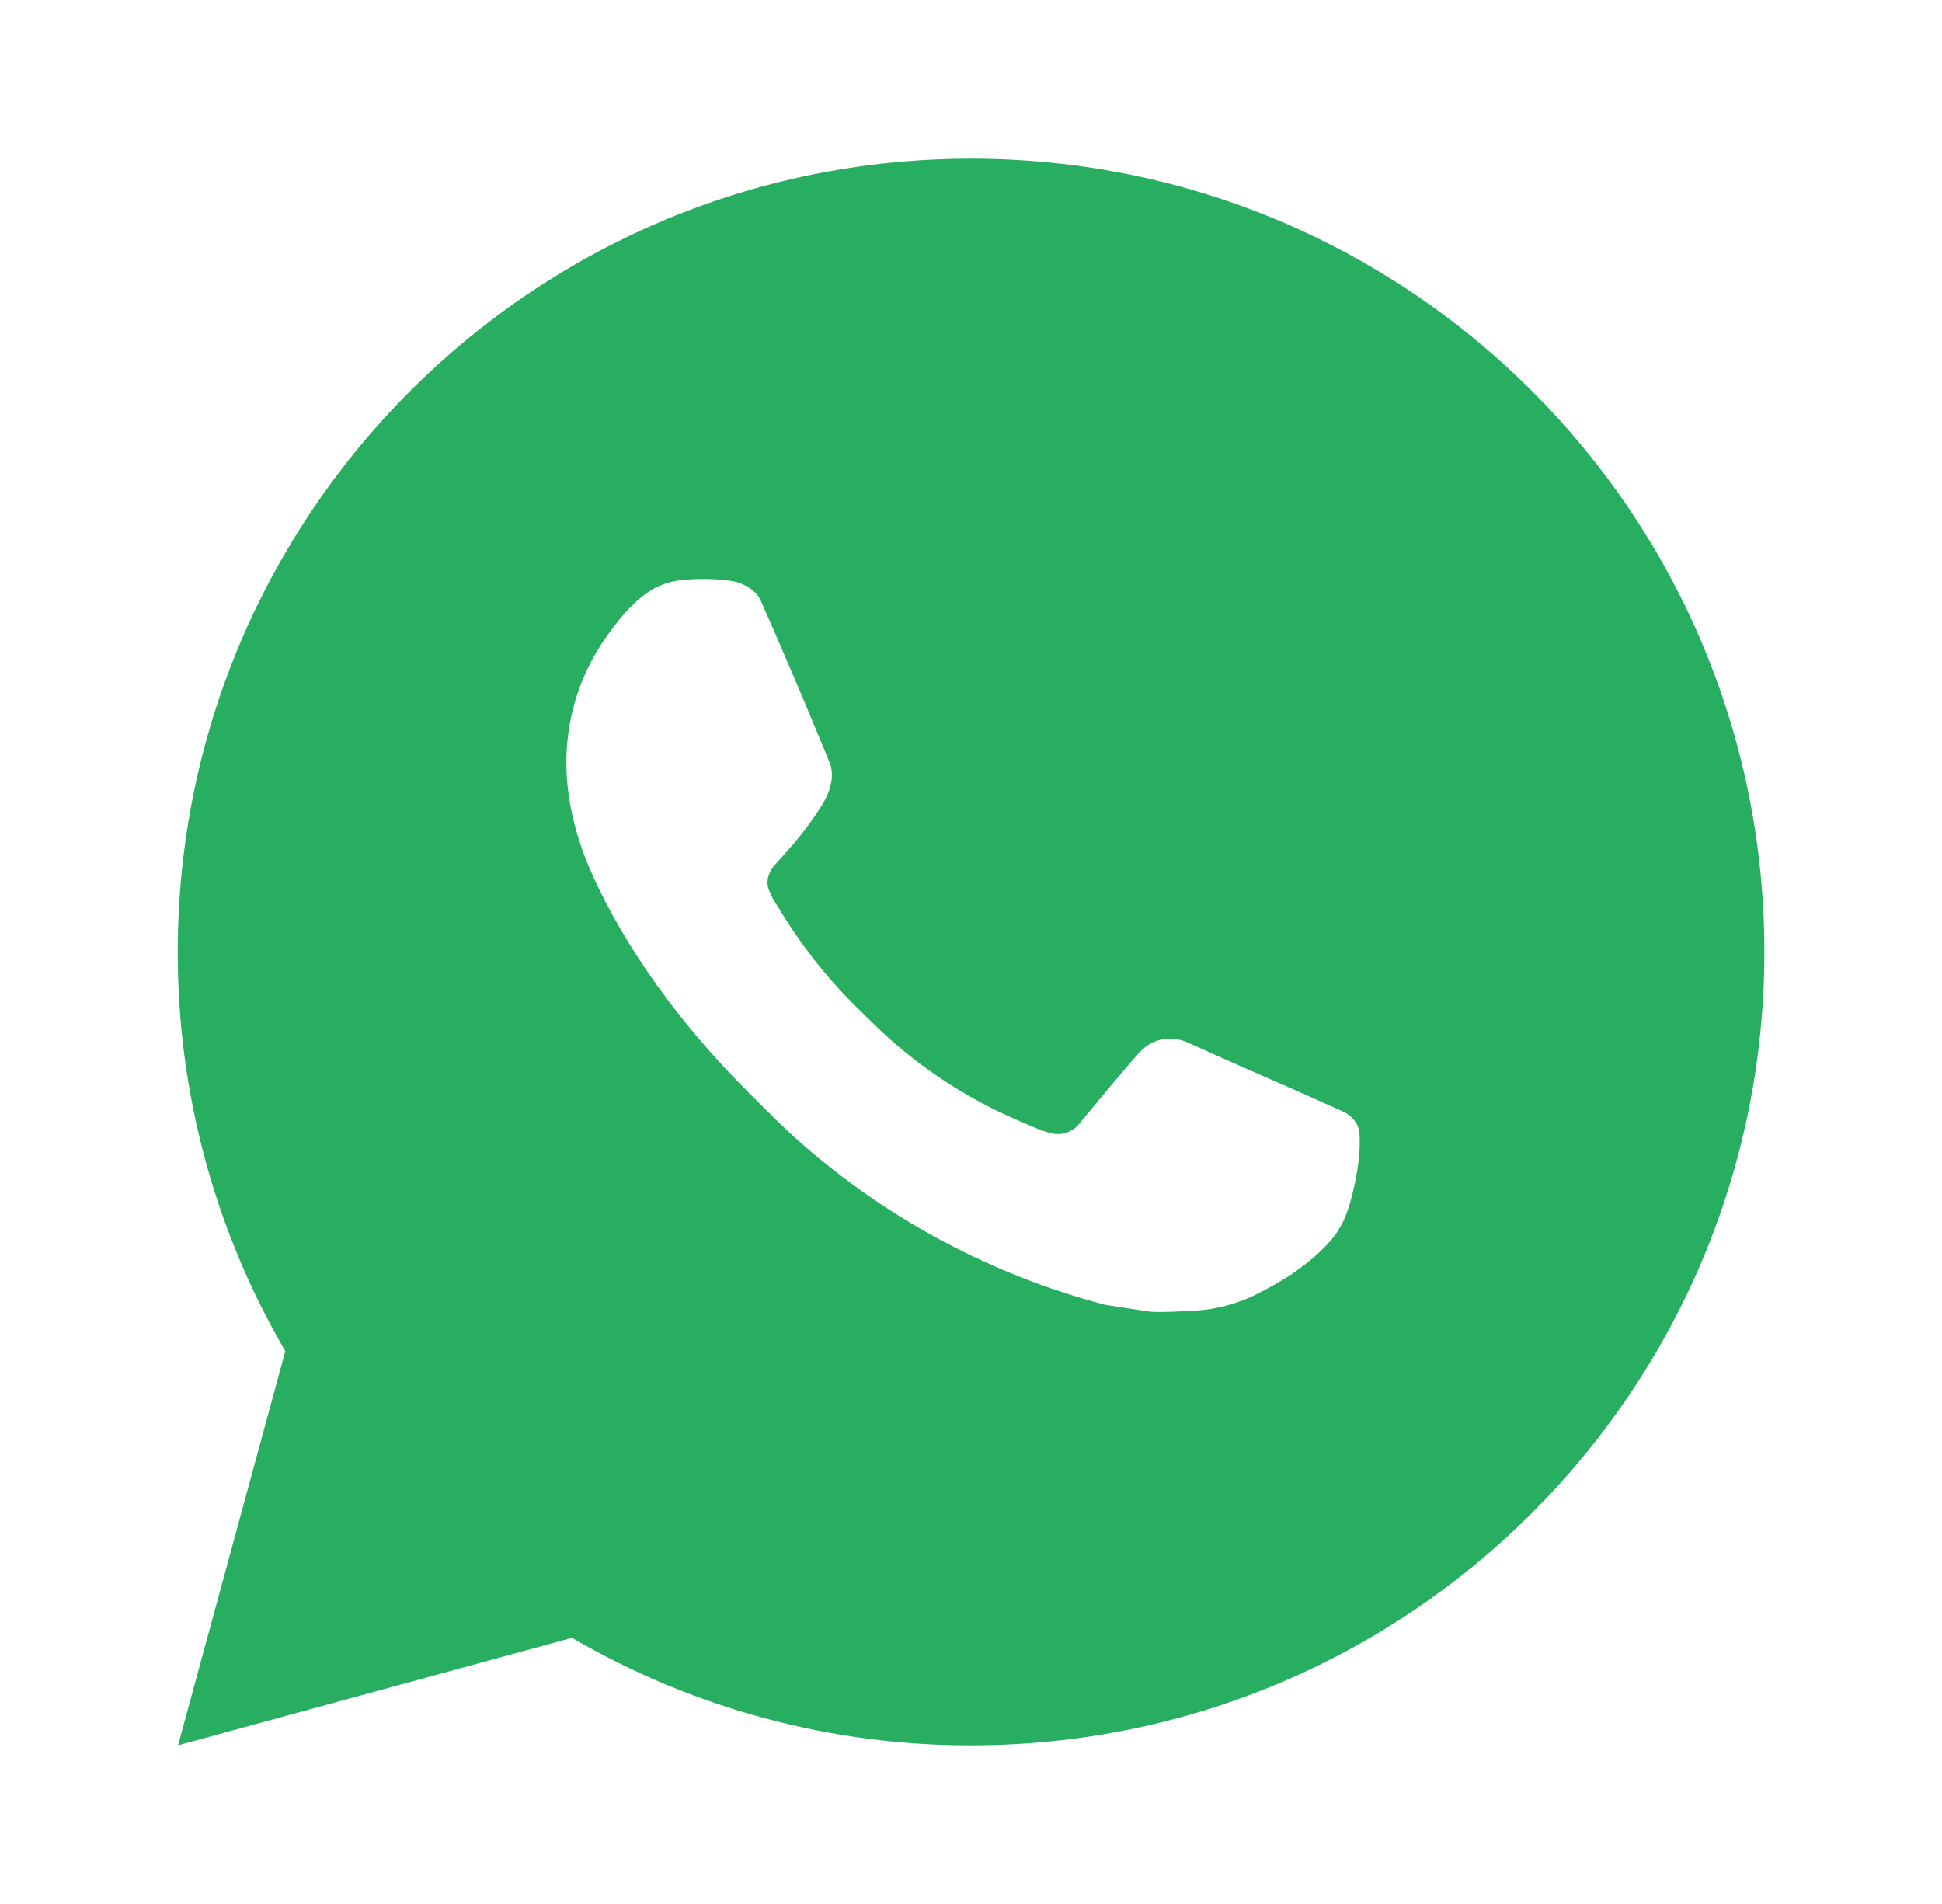
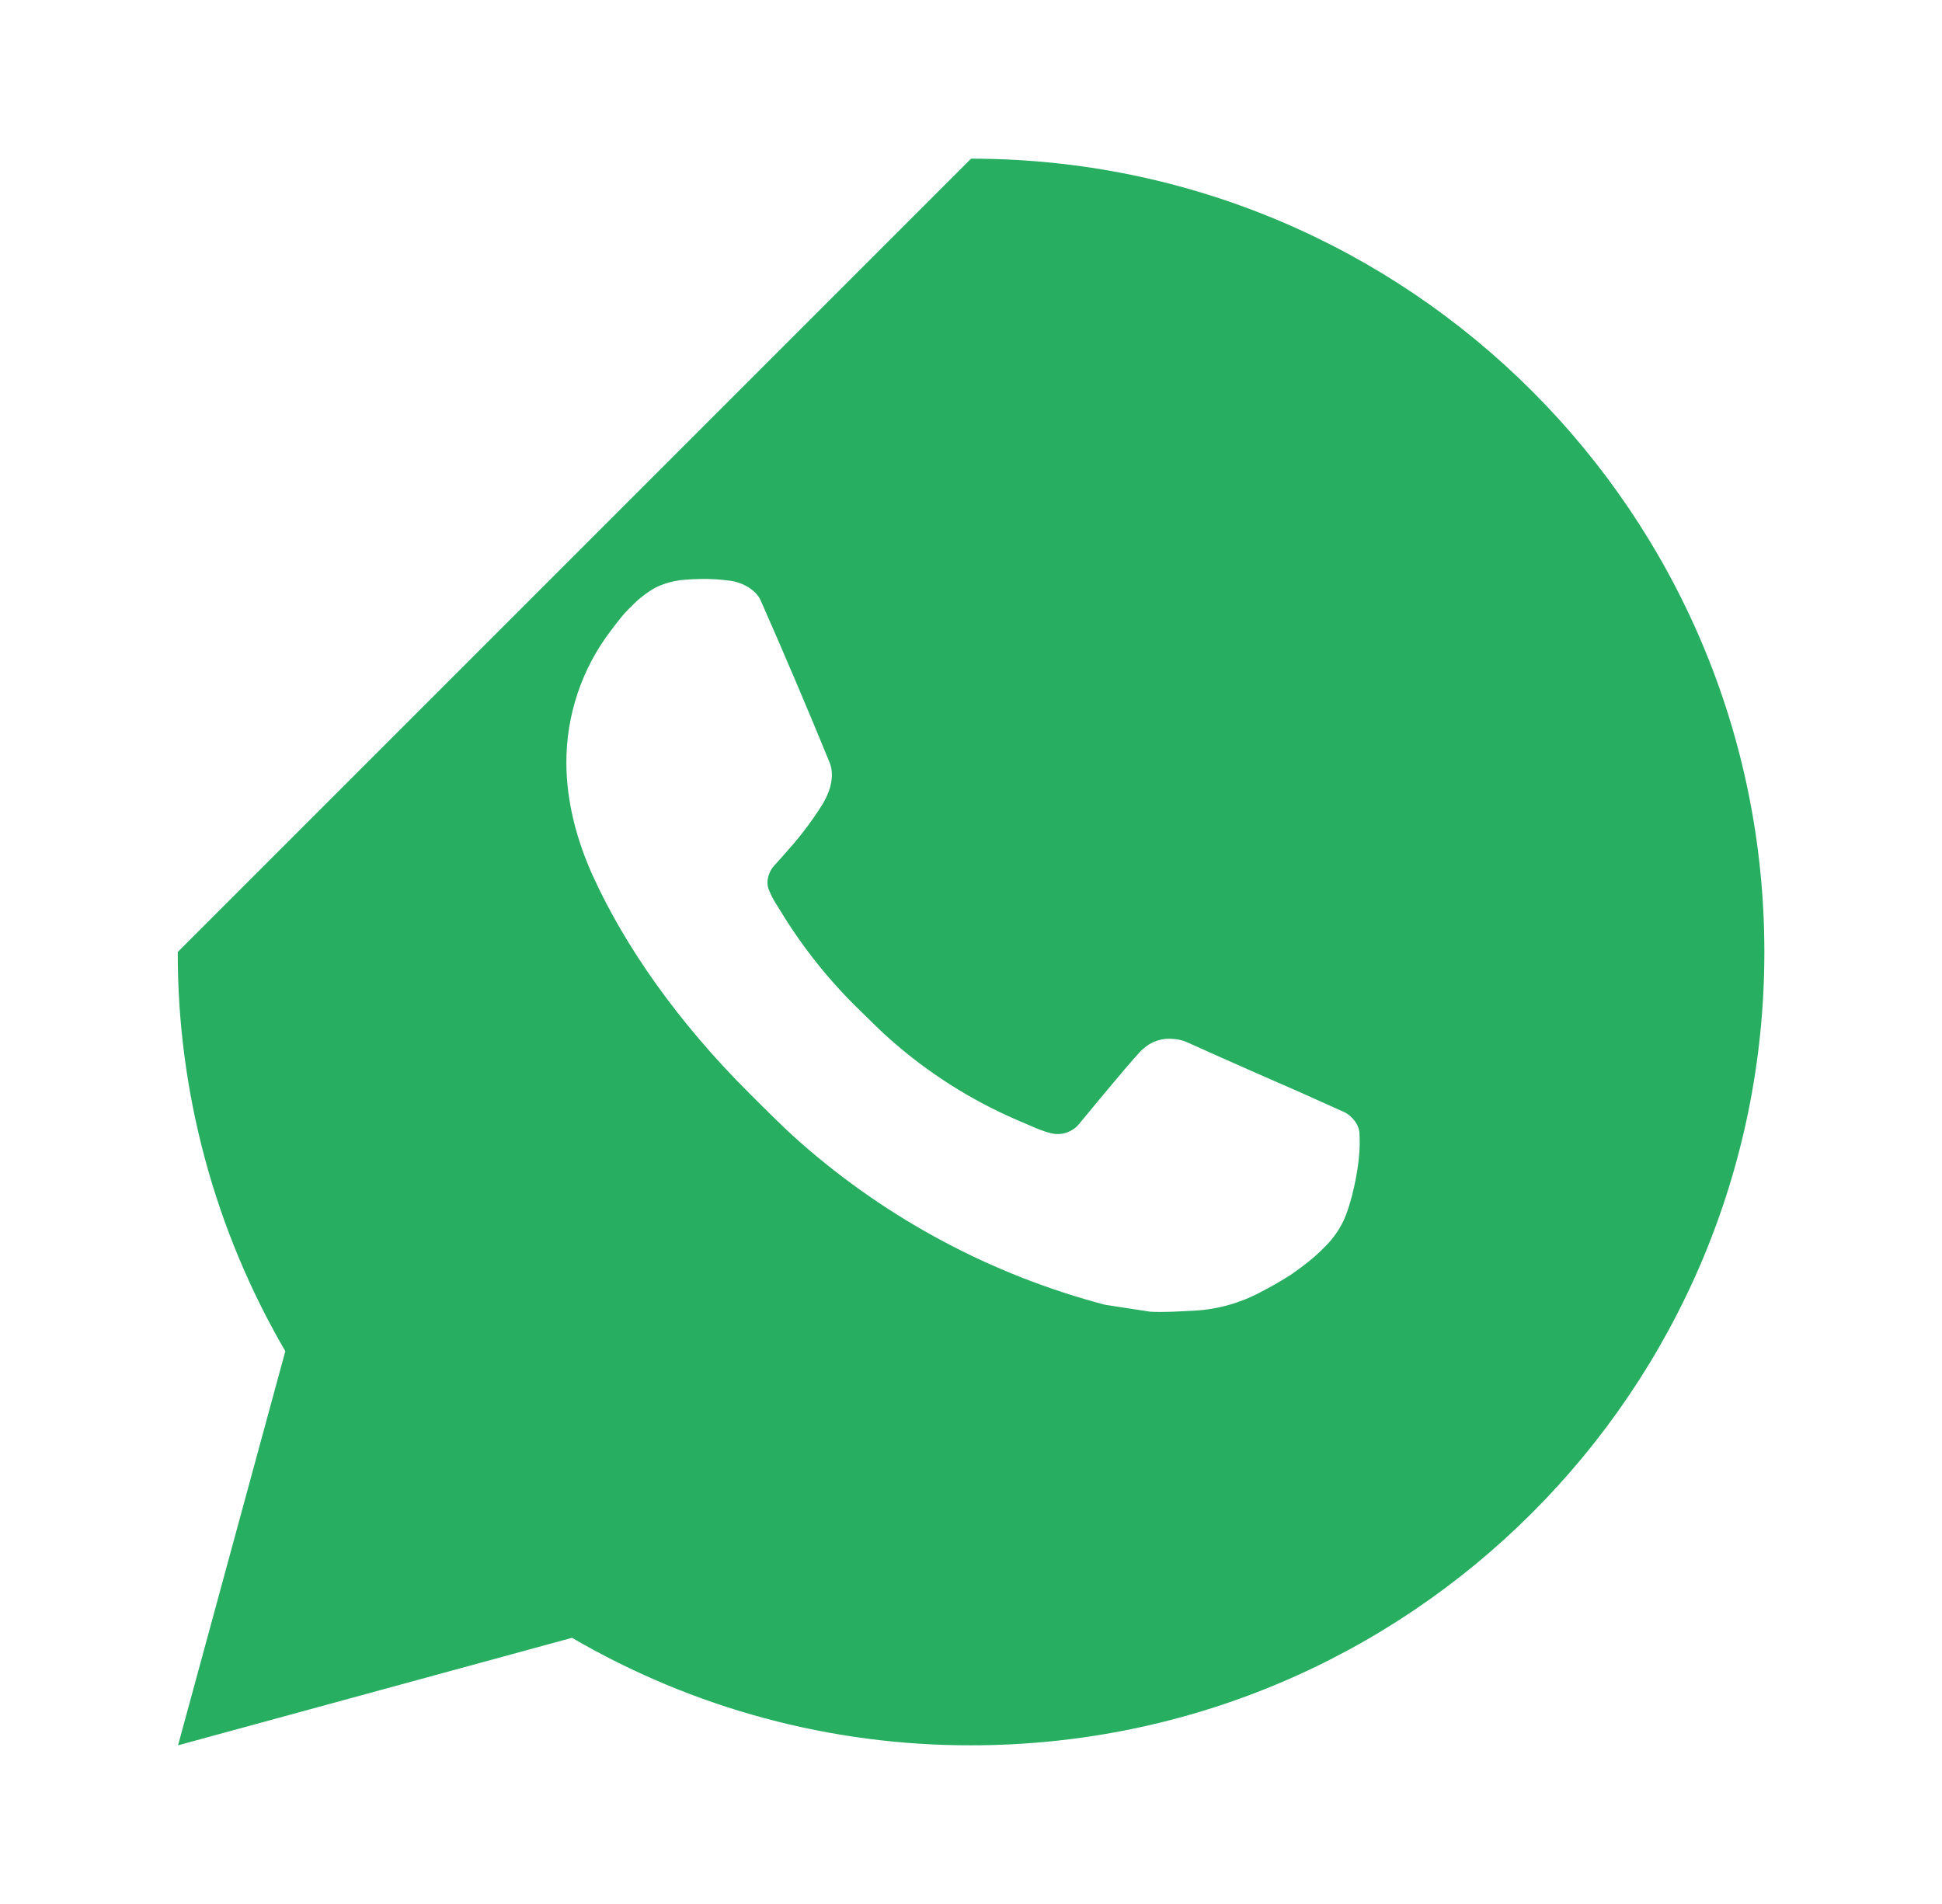
<svg xmlns="http://www.w3.org/2000/svg" width="51" height="50" viewBox="0 0 51 50" fill="none">
-   <path d="M25.501 4.167C37.008 4.167 46.335 13.494 46.335 25C46.335 36.506 37.008 45.833 25.501 45.833C21.82 45.84 18.203 44.865 15.022 43.01L4.676 45.833L7.493 35.483C5.637 32.302 4.662 28.683 4.668 25C4.668 13.494 13.995 4.167 25.501 4.167ZM18.401 15.208L17.985 15.225C17.715 15.243 17.452 15.314 17.21 15.433C16.984 15.561 16.777 15.721 16.597 15.908C16.347 16.144 16.206 16.348 16.053 16.546C15.283 17.548 14.868 18.778 14.874 20.041C14.878 21.062 15.145 22.056 15.562 22.985C16.414 24.864 17.816 26.854 19.666 28.698C20.112 29.142 20.549 29.587 21.02 30.002C23.319 32.026 26.058 33.485 29.02 34.264L30.203 34.446C30.589 34.467 30.974 34.437 31.362 34.419C31.968 34.387 32.561 34.222 33.097 33.937C33.37 33.796 33.636 33.644 33.895 33.479C33.895 33.479 33.983 33.419 34.156 33.291C34.437 33.083 34.61 32.935 34.843 32.691C35.018 32.511 35.164 32.301 35.281 32.062C35.443 31.723 35.605 31.075 35.672 30.535C35.722 30.123 35.708 29.898 35.701 29.758C35.693 29.535 35.508 29.304 35.306 29.206L34.093 28.662C34.093 28.662 32.281 27.873 31.172 27.369C31.056 27.318 30.932 27.289 30.805 27.283C30.663 27.268 30.519 27.284 30.383 27.33C30.247 27.375 30.123 27.45 30.018 27.548C30.008 27.544 29.868 27.662 28.362 29.487C28.275 29.604 28.156 29.691 28.02 29.739C27.883 29.788 27.735 29.794 27.595 29.758C27.459 29.722 27.326 29.676 27.197 29.621C26.939 29.512 26.849 29.471 26.672 29.396C25.476 28.875 24.369 28.17 23.391 27.306C23.128 27.077 22.885 26.827 22.635 26.585C21.815 25.8 21.101 24.912 20.51 23.944L20.387 23.746C20.3 23.612 20.229 23.469 20.174 23.319C20.095 23.012 20.301 22.767 20.301 22.767C20.301 22.767 20.808 22.212 21.043 21.912C21.272 21.621 21.466 21.337 21.591 21.135C21.837 20.739 21.914 20.333 21.785 20.019C21.201 18.594 20.599 17.176 19.976 15.767C19.853 15.487 19.489 15.287 19.158 15.248C19.045 15.234 18.933 15.223 18.82 15.214C18.54 15.198 18.26 15.201 17.98 15.223L18.401 15.208Z" fill="#27AE60" />
+   <path d="M25.501 4.167C37.008 4.167 46.335 13.494 46.335 25C46.335 36.506 37.008 45.833 25.501 45.833C21.82 45.84 18.203 44.865 15.022 43.01L4.676 45.833L7.493 35.483C5.637 32.302 4.662 28.683 4.668 25ZM18.401 15.208L17.985 15.225C17.715 15.243 17.452 15.314 17.21 15.433C16.984 15.561 16.777 15.721 16.597 15.908C16.347 16.144 16.206 16.348 16.053 16.546C15.283 17.548 14.868 18.778 14.874 20.041C14.878 21.062 15.145 22.056 15.562 22.985C16.414 24.864 17.816 26.854 19.666 28.698C20.112 29.142 20.549 29.587 21.02 30.002C23.319 32.026 26.058 33.485 29.02 34.264L30.203 34.446C30.589 34.467 30.974 34.437 31.362 34.419C31.968 34.387 32.561 34.222 33.097 33.937C33.37 33.796 33.636 33.644 33.895 33.479C33.895 33.479 33.983 33.419 34.156 33.291C34.437 33.083 34.61 32.935 34.843 32.691C35.018 32.511 35.164 32.301 35.281 32.062C35.443 31.723 35.605 31.075 35.672 30.535C35.722 30.123 35.708 29.898 35.701 29.758C35.693 29.535 35.508 29.304 35.306 29.206L34.093 28.662C34.093 28.662 32.281 27.873 31.172 27.369C31.056 27.318 30.932 27.289 30.805 27.283C30.663 27.268 30.519 27.284 30.383 27.33C30.247 27.375 30.123 27.45 30.018 27.548C30.008 27.544 29.868 27.662 28.362 29.487C28.275 29.604 28.156 29.691 28.02 29.739C27.883 29.788 27.735 29.794 27.595 29.758C27.459 29.722 27.326 29.676 27.197 29.621C26.939 29.512 26.849 29.471 26.672 29.396C25.476 28.875 24.369 28.17 23.391 27.306C23.128 27.077 22.885 26.827 22.635 26.585C21.815 25.8 21.101 24.912 20.51 23.944L20.387 23.746C20.3 23.612 20.229 23.469 20.174 23.319C20.095 23.012 20.301 22.767 20.301 22.767C20.301 22.767 20.808 22.212 21.043 21.912C21.272 21.621 21.466 21.337 21.591 21.135C21.837 20.739 21.914 20.333 21.785 20.019C21.201 18.594 20.599 17.176 19.976 15.767C19.853 15.487 19.489 15.287 19.158 15.248C19.045 15.234 18.933 15.223 18.82 15.214C18.54 15.198 18.26 15.201 17.98 15.223L18.401 15.208Z" fill="#27AE60" />
</svg>